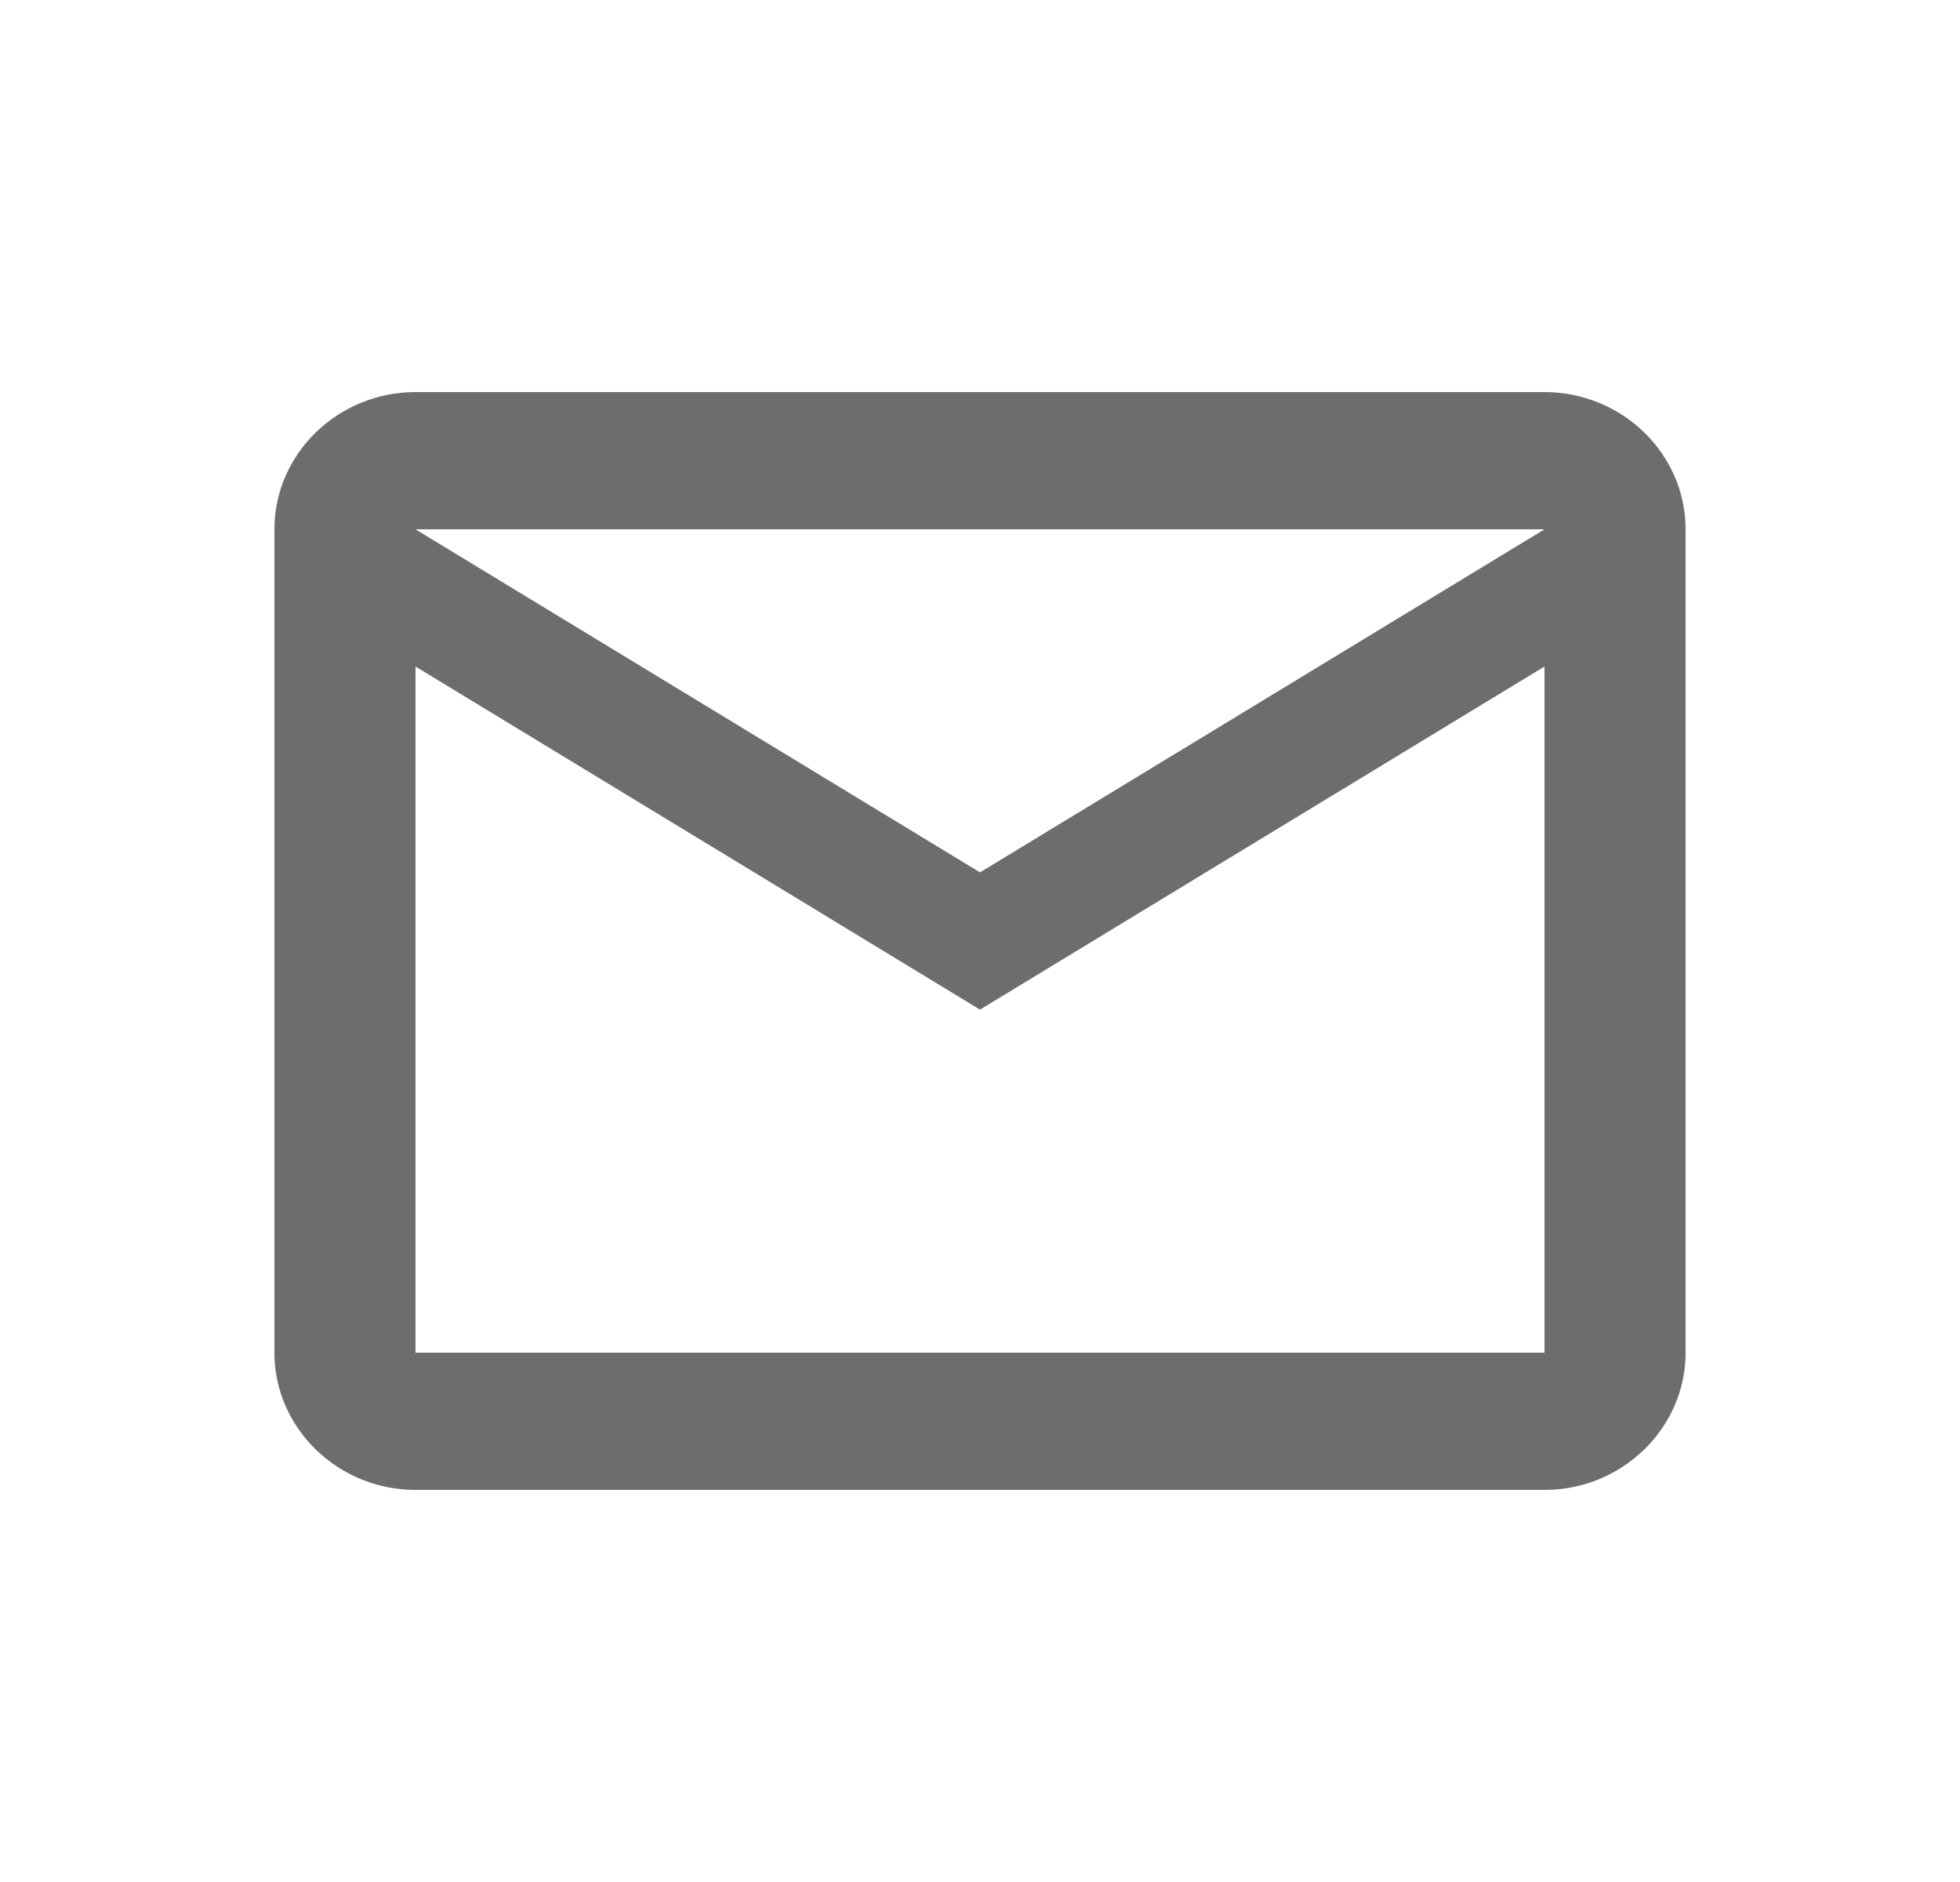
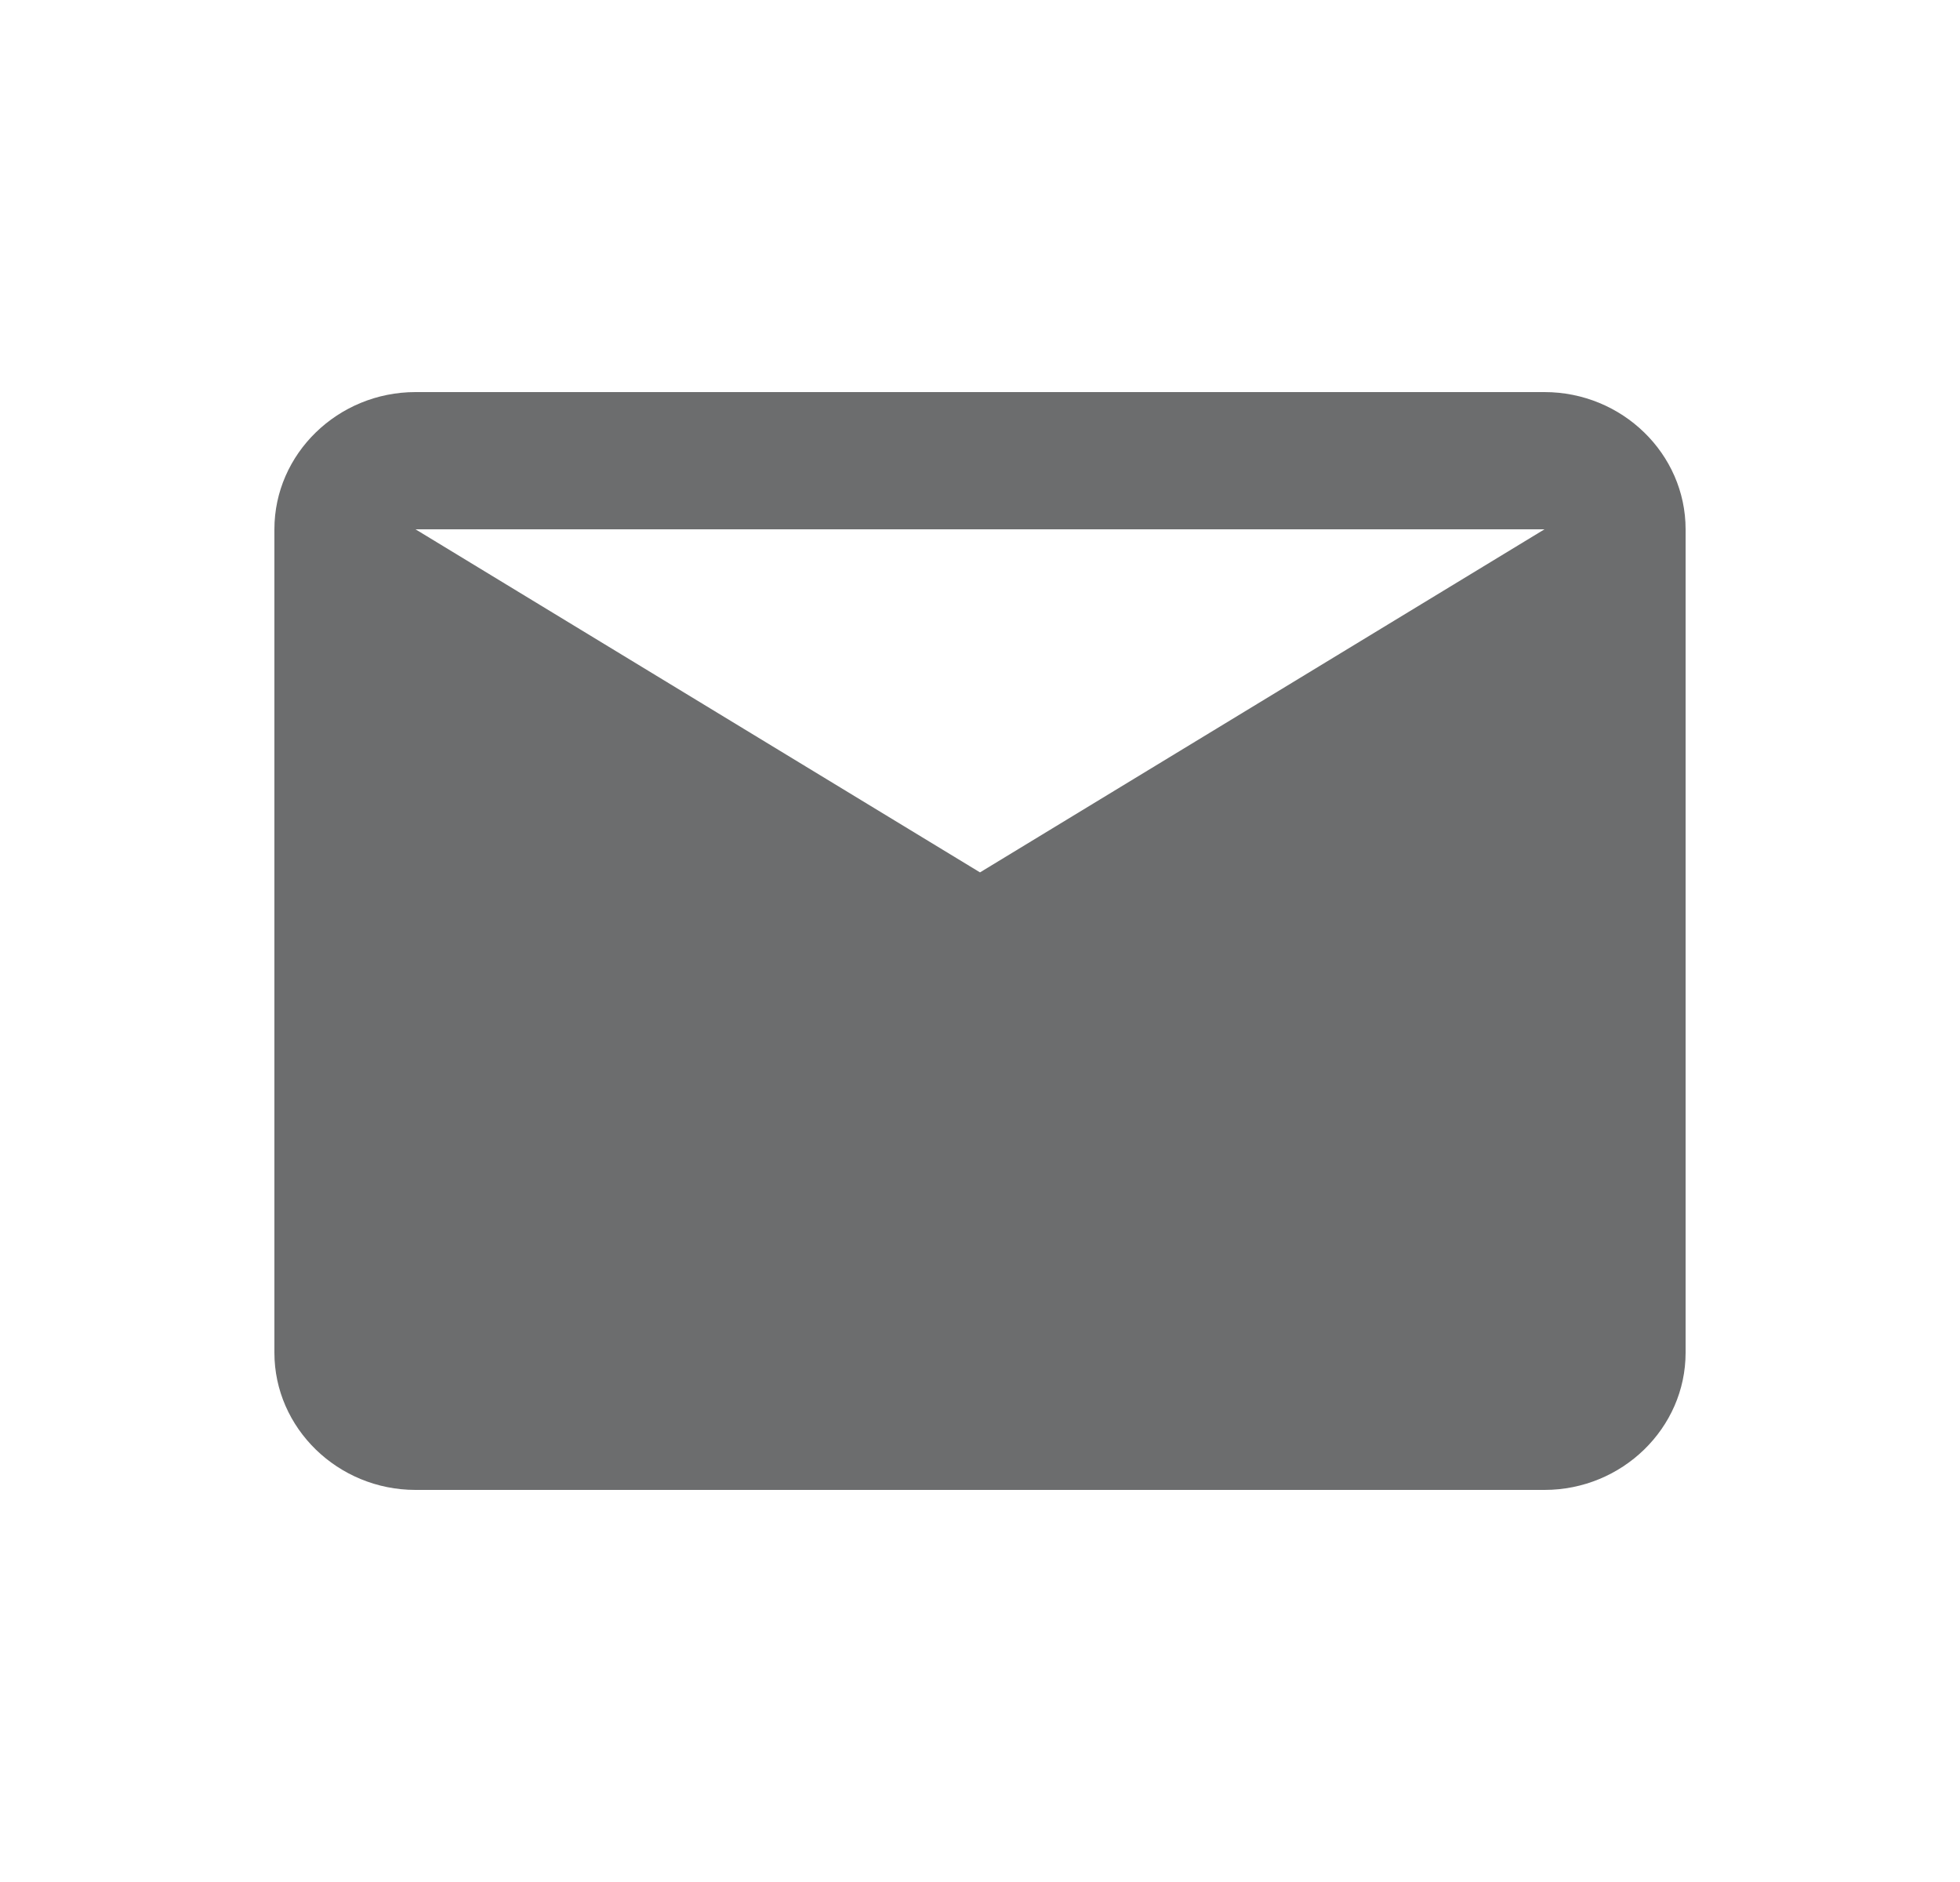
<svg xmlns="http://www.w3.org/2000/svg" width="25" height="24" viewBox="0 0 25 24" fill="none">
  <g opacity="0.64">
-     <path d="M21.5 6.75C21.5 5.787 20.69 5 19.7 5H5.3C4.31 5 3.5 5.787 3.5 6.75V17.25C3.5 18.212 4.31 19 5.3 19H19.7C20.69 19 21.5 18.212 21.5 17.25V6.75ZM19.7 6.75L12.5 11.125L5.3 6.75H19.7ZM19.7 17.25H5.3V8.5L12.5 12.875L19.7 8.5V17.25Z" fill="#191B1C" />
+     <path d="M21.5 6.75C21.5 5.787 20.69 5 19.7 5H5.3C4.31 5 3.5 5.787 3.5 6.75V17.25C3.5 18.212 4.31 19 5.3 19H19.7C20.69 19 21.5 18.212 21.5 17.25V6.75ZM19.7 6.75L12.5 11.125L5.3 6.75H19.7ZM19.7 17.25V8.5L12.5 12.875L19.7 8.5V17.25Z" fill="#191B1C" />
  </g>
</svg>